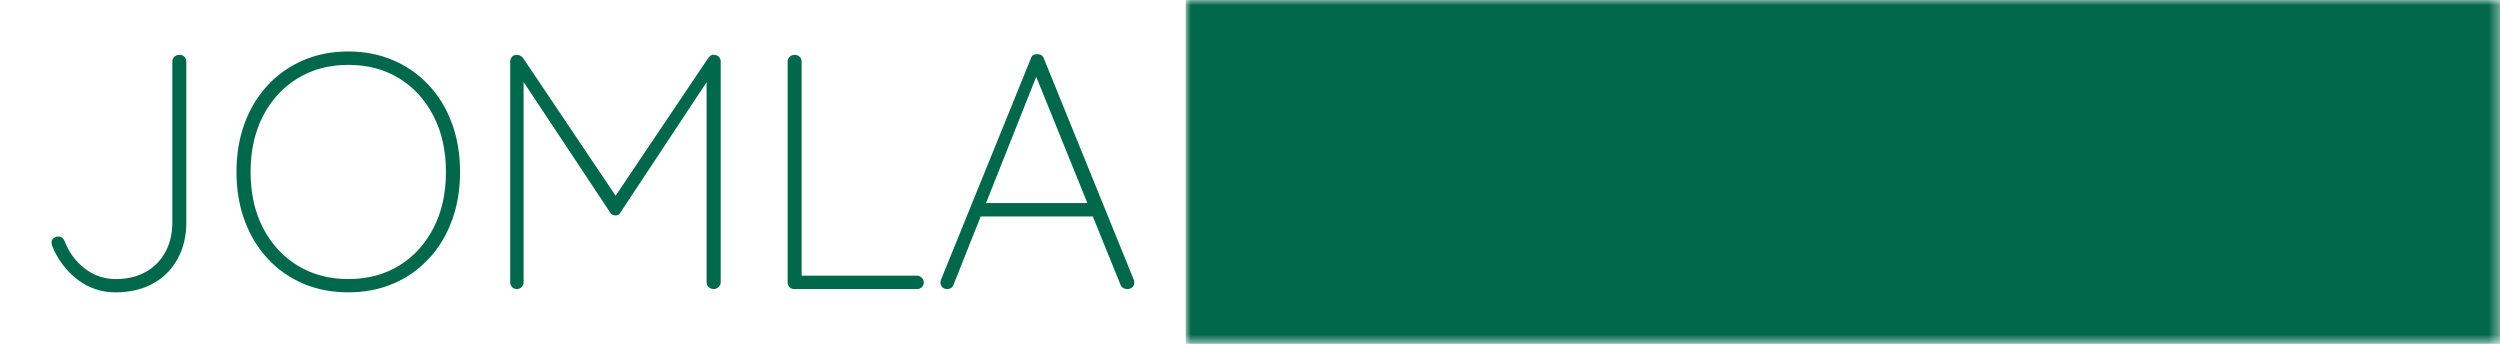
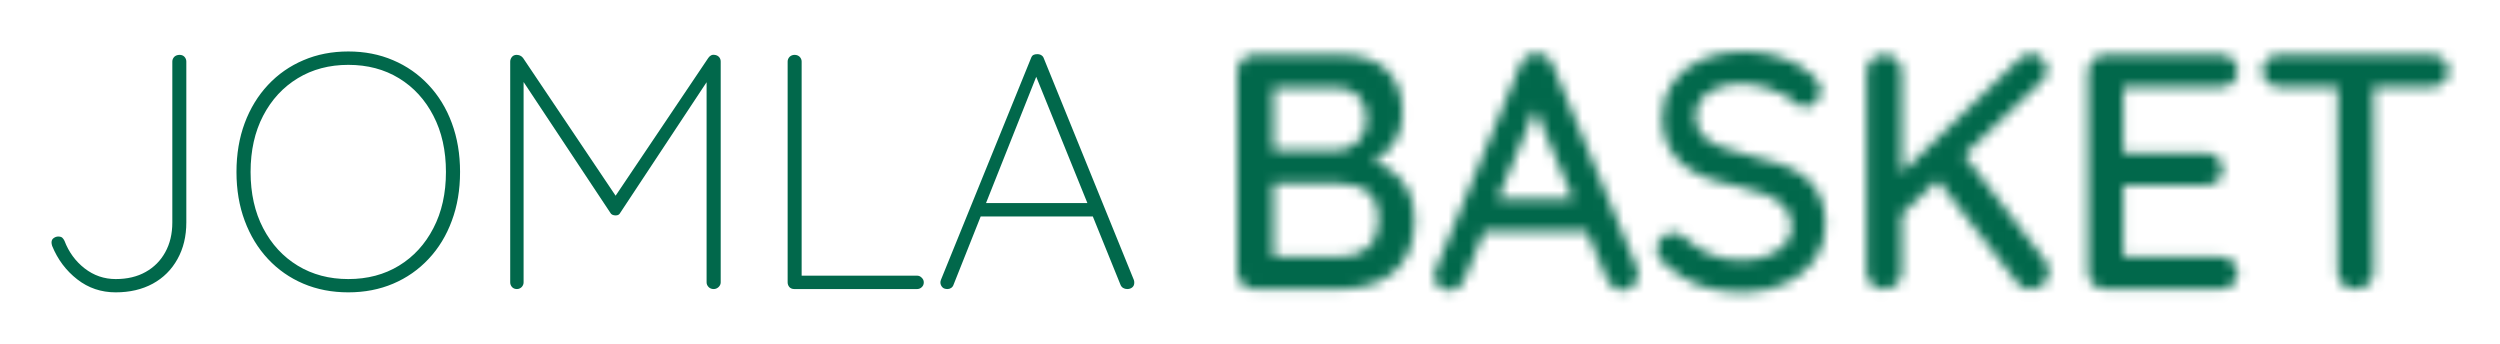
<svg xmlns="http://www.w3.org/2000/svg" viewBox="8.207 7.77 242.76 33.39">
  <mask id="033d6e1a-8459-4c64-98c6-deed970df1bd">
    <g fill="white">
-       <rect data-gra="graph-name-bg" stroke-width="2" class="i-icon-bg" x="0" y="0" width="127.62" height="33.39" />
-     </g>
+       </g>
    <g transform="translate(5,5)" fill="black">
      <g data-gra="path-name-1">
        <g transform="scale(1)">
          <path d="M4.29-22.74L12.61-22.74Q15.60-22.74 17.14-21.28Q18.68-19.82 18.68-17.03L18.68-17.03Q18.68-15.56 17.98-14.38Q17.28-13.19 15.94-12.51Q14.59-11.83 12.57-11.79L12.57-11.79L12.64-13.00Q13.71-13.00 14.96-12.70Q16.21-12.41 17.32-11.70Q18.42-10.98 19.14-9.76Q19.85-8.54 19.85-6.73L19.85-6.73Q19.85-4.74 19.20-3.43Q18.55-2.11 17.48-1.36Q16.41-0.62 15.12-0.31Q13.84 0 12.61 0L12.61 0L4.29 0Q3.61 0 3.12-0.47Q2.63-0.94 2.63-1.66L2.63-1.66L2.63-21.09Q2.63-21.80 3.12-22.27Q3.61-22.74 4.29-22.74L4.29-22.74ZM12.15-19.56L12.15-19.56L5.75-19.56L6.14-20.08L6.14-13.09L5.78-13.45L12.22-13.45Q13.39-13.48 14.28-14.25Q15.17-15.01 15.17-16.51L15.17-16.51Q15.17-18.03 14.36-18.80Q13.55-19.56 12.15-19.56ZM12.38-10.27L12.38-10.27L5.91-10.27L6.14-10.49L6.14-2.83L5.88-3.12L12.57-3.12Q14.26-3.12 15.30-4.01Q16.34-4.91 16.34-6.73L16.34-6.73Q16.34-8.25 15.73-9.00Q15.11-9.75 14.20-10.01Q13.29-10.27 12.38-10.27ZM31.16-18.42L32.00-18.52L24.69-0.97Q24.50-0.45 24.11-0.16Q23.72 0.13 23.23 0.13L23.23 0.13Q22.52 0.13 22.16-0.28Q21.80-0.68 21.77-1.30L21.77-1.30Q21.77-1.53 21.87-1.82L21.87-1.82L30.12-21.77Q30.35-22.32 30.78-22.61Q31.22-22.91 31.74-22.87L31.74-22.87Q32.23-22.87 32.65-22.58Q33.08-22.29 33.27-21.77L33.27-21.77L41.43-2.11Q41.56-1.79 41.56-1.46L41.56-1.46Q41.56-0.75 41.08-0.31Q40.61 0.13 40.03 0.13L40.03 0.13Q39.54 0.13 39.13-0.18Q38.73-0.49 38.53-0.97L38.53-0.97L31.16-18.42ZM37.20-5.59L25.99-5.59L27.45-8.71L36.65-8.71L37.20-5.59ZM51.72 0.32L51.72 0.32Q49.39 0.32 47.57-0.32Q45.75-0.97 44.09-2.47L44.09-2.47Q43.73-2.73 43.55-3.10Q43.37-3.48 43.37-3.87L43.37-3.87Q43.37-4.48 43.83-4.97Q44.28-5.46 44.97-5.46L44.97-5.46Q45.49-5.46 45.94-5.10L45.94-5.10Q47.18-3.96 48.52-3.38Q49.87-2.79 51.69-2.79L51.69-2.79Q52.99-2.79 54.08-3.22Q55.17-3.64 55.82-4.35Q56.47-5.07 56.47-6.01L56.47-6.01Q56.47-7.18 55.80-7.94Q55.14-8.71 53.89-9.21Q52.63-9.71 50.88-10.07L50.88-10.07Q49.26-10.36 47.97-10.88Q46.69-11.40 45.78-12.20Q44.87-13.00 44.38-14.10Q43.89-15.21 43.89-16.67L43.89-16.67Q43.89-18.65 44.93-20.08Q45.97-21.51 47.76-22.29Q49.55-23.07 51.79-23.07L51.79-23.07Q53.84-23.07 55.62-22.43Q57.41-21.80 58.52-20.73L58.52-20.73Q59.30-20.05 59.30-19.27L59.30-19.27Q59.30-18.68 58.82-18.18Q58.35-17.67 57.74-17.67L57.74-17.67Q57.28-17.67 56.96-17.93L56.96-17.93Q56.44-18.49 55.56-18.93Q54.68-19.36 53.69-19.66Q52.70-19.95 51.79-19.95L51.79-19.95Q50.33-19.95 49.29-19.54Q48.25-19.14 47.70-18.44Q47.14-17.74 47.14-16.80L47.14-16.80Q47.14-15.69 47.78-14.98Q48.41-14.26 49.55-13.82Q50.69-13.39 52.15-13.03L52.15-13.03Q53.93-12.64 55.35-12.15Q56.76-11.66 57.74-10.90Q58.71-10.14 59.23-9.00Q59.75-7.86 59.75-6.17L59.75-6.17Q59.75-4.22 58.65-2.76Q57.54-1.30 55.74-0.49Q53.93 0.32 51.72 0.32ZM79.60 0.03L79.60 0.03Q78.85 0.03 78.40-0.58L78.40-0.58L70.31-11.01L72.81-13.55L81.06-2.79Q81.45-2.27 81.45-1.66L81.45-1.66Q81.45-0.88 80.87-0.42Q80.28 0.03 79.60 0.03ZM79.76-22.84L79.76-22.84Q80.41-22.84 80.84-22.32Q81.26-21.80 81.26-21.25L81.26-21.25Q81.26-20.66 80.77-20.18L80.77-20.18L66.77-6.89L66.57-10.72L78.46-22.22Q79.05-22.84 79.76-22.84ZM65.44 0L65.44 0Q64.69 0 64.22-0.47Q63.75-0.94 63.75-1.66L63.75-1.66L63.75-21.09Q63.75-21.80 64.23-22.27Q64.72-22.74 65.50-22.74L65.50-22.74Q66.25-22.74 66.70-22.27Q67.16-21.80 67.16-21.09L67.16-21.09L67.16-1.66Q67.13-0.94 66.67-0.47Q66.22 0 65.44 0ZM86.91-22.74L86.91-22.74L98.15-22.74Q98.84-22.74 99.31-22.29Q99.78-21.83 99.78-21.15L99.78-21.15Q99.78-20.47 99.31-20.05Q98.84-19.62 98.15-19.62L98.15-19.62L88.34-19.62L88.67-20.18L88.67-12.90L88.37-13.22L96.69-13.22Q97.37-13.22 97.85-12.77Q98.32-12.31 98.32-11.60L98.32-11.60Q98.32-10.92 97.85-10.49Q97.37-10.07 96.69-10.07L96.69-10.07L88.44-10.07L88.67-10.36L88.67-2.86L88.44-3.12L98.15-3.12Q98.84-3.12 99.31-2.65Q99.78-2.18 99.78-1.56L99.78-1.56Q99.78-0.88 99.31-0.44Q98.84 0 98.15 0L98.15 0L86.91 0Q86.23 0 85.74-0.47Q85.25-0.94 85.25-1.66L85.25-1.66L85.25-21.09Q85.25-21.80 85.74-22.27Q86.23-22.74 86.91-22.74ZM111.21 0L111.21 0Q110.44 0 109.96-0.47Q109.49-0.94 109.49-1.66L109.49-1.66L109.49-21.12L112.97-21.12L112.97-1.66Q112.97-0.94 112.47-0.47Q111.96 0 111.21 0ZM118.62-19.62L103.84-19.62Q103.16-19.62 102.67-20.06Q102.18-20.50 102.18-21.22L102.18-21.22Q102.18-21.90 102.67-22.32Q103.16-22.74 103.84-22.74L103.84-22.74L118.62-22.74Q119.30-22.74 119.78-22.30Q120.25-21.87 120.25-21.18L120.25-21.18Q120.25-20.47 119.78-20.05Q119.30-19.62 118.62-19.62L118.62-19.62Z" transform="translate(-2.632, 23.068)" />
        </g>
      </g>
    </g>
  </mask>
  <g data-v-0dd9719b="" fill="#01684B" class="endsvg" transform="matrix(1, 0, 0, 1, 8.207, 7.77)">
    <g class="tp-name">
      <g>
        <rect data-gra="graph-name-bg" stroke-width="2" class="i-icon-bg" x="0" y="0" width="242.76" height="33.39" fill-opacity="0" />
      </g>
      <g transform="translate(0,0)">
        <g data-gra="path-name-bg">
          <g>
-             <rect data-gra="graph-name-bg" stroke-width="2" class="i-icon-bg" x="0" y="0" width="115.14" height="33.39" fill-opacity="0" />
-           </g>
+             </g>
          <g transform="translate(5,5)">
            <g data-gra="path-name">
              <g transform="scale(1)">
                <path d="M8.67 0.32L8.67 0.32Q6.56 0.32 4.94-0.94Q3.31-2.21 2.50-4.19L2.50-4.19Q2.44-4.39 2.44-4.52L2.44-4.52Q2.44-4.81 2.65-4.95Q2.86-5.10 3.09-5.10L3.09-5.10Q3.35-5.10 3.48-4.99Q3.61-4.87 3.70-4.68L3.70-4.68Q4.32-3.05 5.65-2.01Q6.99-0.97 8.67-0.97L8.67-0.97Q10.36-0.97 11.58-1.66Q12.80-2.34 13.48-3.57Q14.17-4.81 14.17-6.47L14.17-6.47L14.17-22.09Q14.17-22.35 14.36-22.55Q14.56-22.74 14.88-22.74L14.88-22.74Q15.17-22.74 15.35-22.55Q15.53-22.35 15.53-22.09L15.53-22.09L15.53-6.47Q15.53-4.45 14.67-2.91Q13.81-1.36 12.27-0.52Q10.72 0.32 8.67 0.32ZM42.11-11.37L42.11-11.37Q42.11-8.77 41.31-6.63Q40.52-4.48 39.05-2.92Q37.59-1.36 35.61-0.52Q33.63 0.32 31.26 0.32L31.26 0.32Q28.88 0.32 26.90-0.52Q24.92-1.36 23.46-2.92Q22.00-4.48 21.20-6.63Q20.40-8.77 20.40-11.37L20.40-11.37Q20.40-13.97 21.20-16.12Q22.00-18.26 23.46-19.82Q24.92-21.38 26.90-22.22Q28.88-23.07 31.26-23.07L31.26-23.07Q33.63-23.07 35.61-22.22Q37.59-21.38 39.05-19.82Q40.52-18.26 41.31-16.12Q42.11-13.97 42.11-11.37ZM40.74-11.37L40.74-11.37Q40.74-14.49 39.52-16.83Q38.31-19.17 36.18-20.47Q34.05-21.77 31.26-21.77L31.26-21.77Q28.49-21.77 26.35-20.47Q24.21-19.17 22.99-16.83Q21.77-14.49 21.77-11.37L21.77-11.37Q21.77-8.25 22.99-5.91Q24.21-3.57 26.35-2.27Q28.49-0.97 31.26-0.97L31.26-0.97Q34.05-0.97 36.18-2.27Q38.31-3.57 39.52-5.91Q40.74-8.25 40.74-11.37ZM47.60-22.74L47.60-22.74Q47.76-22.74 47.92-22.68Q48.09-22.61 48.22-22.45L48.22-22.45L57.54-8.58L56.89-8.58L66.22-22.45Q66.48-22.81 66.83-22.74L66.83-22.74Q67.09-22.71 67.26-22.53Q67.42-22.35 67.42-22.09L67.42-22.09L67.42-0.65Q67.42-0.39 67.21-0.19Q67.00 0 66.74 0L66.74 0Q66.44 0 66.25-0.19Q66.05-0.39 66.05-0.65L66.05-0.65L66.05-20.63L66.41-20.63L57.67-7.41Q57.61-7.28 57.49-7.21Q57.38-7.15 57.22-7.15L57.22-7.15Q57.05-7.15 56.91-7.21Q56.76-7.28 56.70-7.41L56.70-7.41L47.76-20.89L48.28-20.89L48.28-0.65Q48.28-0.39 48.09-0.19Q47.89 0 47.63 0L47.63 0Q47.34 0 47.16-0.19Q46.98-0.39 46.98-0.65L46.98-0.65L46.98-22.09Q46.98-22.32 47.14-22.53Q47.31-22.74 47.60-22.74ZM74.70-1.30L86.49-1.30Q86.75-1.30 86.94-1.10Q87.14-0.91 87.14-0.65L87.14-0.65Q87.14-0.36 86.94-0.18Q86.75 0 86.49 0L86.49 0L74.57 0Q74.27 0 74.09-0.19Q73.92-0.39 73.92-0.65L73.92-0.65L73.92-22.09Q73.92-22.35 74.11-22.55Q74.31-22.74 74.60-22.74L74.60-22.74Q74.89-22.74 75.09-22.55Q75.28-22.35 75.28-22.09L75.28-22.09L75.28-0.71L74.70-1.30ZM97.76-21.35L98.25-21.09L90.03-0.42Q89.97-0.23 89.80-0.11Q89.64 0 89.45 0L89.45 0Q89.12 0 88.96-0.16Q88.80-0.32 88.76-0.55L88.76-0.55Q88.73-0.68 88.80-0.88L88.80-0.88L97.54-22.39Q97.63-22.65 97.78-22.73Q97.93-22.81 98.15-22.81L98.15-22.81Q98.41-22.81 98.58-22.69Q98.74-22.58 98.80-22.39L98.80-22.39L107.54-0.88Q107.58-0.78 107.58-0.62L107.58-0.62Q107.58-0.32 107.38-0.16Q107.19 0 106.89 0L106.89 0Q106.67 0 106.49-0.11Q106.31-0.23 106.24-0.42L106.24-0.42L97.76-21.35ZM103.55-7.05L92.24-7.05L92.70-8.35L103.22-8.35L103.55-7.05Z" transform="translate(-2.437, 23.068)" />
              </g>
            </g>
          </g>
        </g>
        <g data-gra="path-name-1-bg" transform="translate(115.14,0)" mask="url(#033d6e1a-8459-4c64-98c6-deed970df1bd)">
          <g>
            <rect data-gra="graph-name-bg" stroke-width="2" class="i-icon-bg" x="0" y="0" width="127.62" height="33.39" fill="#01684B" />
          </g>
          <g transform="translate(5,5)">
            <g data-gra="path-name-1" fill="#01684B">
              <g transform="scale(1)">
-                 <path d="M4.29-22.74L12.61-22.74Q15.60-22.74 17.14-21.28Q18.68-19.82 18.68-17.03L18.68-17.03Q18.68-15.56 17.98-14.38Q17.28-13.19 15.94-12.51Q14.59-11.83 12.57-11.79L12.57-11.79L12.64-13.00Q13.71-13.00 14.96-12.70Q16.21-12.41 17.32-11.70Q18.42-10.98 19.14-9.76Q19.85-8.54 19.85-6.73L19.85-6.73Q19.85-4.74 19.20-3.43Q18.55-2.11 17.48-1.36Q16.41-0.62 15.12-0.31Q13.84 0 12.61 0L12.61 0L4.29 0Q3.61 0 3.12-0.47Q2.63-0.94 2.63-1.66L2.63-1.66L2.63-21.09Q2.63-21.80 3.12-22.27Q3.61-22.74 4.29-22.74L4.29-22.74ZM12.15-19.56L12.15-19.56L5.75-19.56L6.14-20.08L6.14-13.09L5.78-13.45L12.22-13.45Q13.39-13.48 14.28-14.25Q15.17-15.01 15.17-16.51L15.17-16.51Q15.17-18.03 14.36-18.80Q13.55-19.56 12.15-19.56ZM12.38-10.27L12.38-10.27L5.91-10.27L6.14-10.49L6.14-2.83L5.88-3.12L12.57-3.12Q14.26-3.12 15.30-4.01Q16.34-4.91 16.34-6.73L16.34-6.73Q16.34-8.25 15.73-9.00Q15.11-9.75 14.20-10.01Q13.29-10.27 12.38-10.27ZM31.16-18.42L32.00-18.52L24.69-0.97Q24.50-0.45 24.11-0.16Q23.72 0.13 23.23 0.13L23.23 0.13Q22.52 0.13 22.16-0.28Q21.80-0.68 21.77-1.30L21.77-1.30Q21.77-1.53 21.87-1.82L21.87-1.82L30.12-21.77Q30.35-22.32 30.78-22.61Q31.22-22.91 31.74-22.87L31.74-22.87Q32.23-22.87 32.65-22.58Q33.08-22.29 33.27-21.77L33.27-21.77L41.43-2.11Q41.56-1.79 41.56-1.46L41.56-1.46Q41.56-0.75 41.08-0.31Q40.61 0.13 40.03 0.13L40.03 0.13Q39.54 0.13 39.13-0.18Q38.73-0.49 38.53-0.97L38.53-0.97L31.16-18.42ZM37.20-5.59L25.99-5.59L27.45-8.71L36.65-8.71L37.20-5.59ZM51.72 0.32L51.72 0.32Q49.39 0.32 47.57-0.32Q45.75-0.97 44.09-2.47L44.09-2.47Q43.73-2.73 43.55-3.10Q43.37-3.48 43.37-3.87L43.37-3.87Q43.37-4.48 43.83-4.97Q44.28-5.46 44.97-5.46L44.97-5.46Q45.49-5.46 45.94-5.10L45.94-5.10Q47.18-3.96 48.52-3.38Q49.87-2.79 51.69-2.79L51.69-2.79Q52.99-2.79 54.08-3.22Q55.17-3.64 55.82-4.35Q56.47-5.07 56.47-6.01L56.47-6.01Q56.47-7.18 55.80-7.94Q55.14-8.71 53.89-9.21Q52.63-9.71 50.88-10.07L50.88-10.07Q49.26-10.36 47.97-10.88Q46.69-11.40 45.78-12.20Q44.87-13.00 44.38-14.10Q43.89-15.21 43.89-16.67L43.89-16.67Q43.89-18.65 44.93-20.08Q45.97-21.51 47.76-22.29Q49.55-23.07 51.79-23.07L51.79-23.07Q53.84-23.07 55.62-22.43Q57.41-21.80 58.52-20.73L58.52-20.73Q59.30-20.05 59.30-19.27L59.30-19.27Q59.30-18.68 58.82-18.18Q58.35-17.67 57.74-17.67L57.74-17.67Q57.28-17.67 56.96-17.93L56.96-17.93Q56.44-18.49 55.56-18.93Q54.68-19.36 53.69-19.66Q52.70-19.95 51.79-19.95L51.79-19.95Q50.33-19.95 49.29-19.54Q48.25-19.14 47.70-18.44Q47.14-17.74 47.14-16.80L47.14-16.80Q47.14-15.69 47.78-14.98Q48.41-14.26 49.55-13.82Q50.69-13.39 52.15-13.03L52.15-13.03Q53.93-12.64 55.35-12.15Q56.76-11.66 57.74-10.90Q58.71-10.14 59.23-9.00Q59.75-7.86 59.75-6.17L59.75-6.17Q59.75-4.22 58.65-2.76Q57.54-1.30 55.74-0.49Q53.93 0.32 51.72 0.32ZM79.60 0.03L79.60 0.03Q78.85 0.03 78.40-0.58L78.40-0.58L70.31-11.01L72.81-13.55L81.06-2.79Q81.45-2.27 81.45-1.66L81.45-1.66Q81.45-0.88 80.87-0.42Q80.28 0.03 79.60 0.03ZM79.76-22.84L79.76-22.84Q80.41-22.84 80.84-22.32Q81.26-21.80 81.26-21.25L81.26-21.25Q81.26-20.66 80.77-20.18L80.77-20.18L66.77-6.89L66.57-10.72L78.46-22.22Q79.05-22.84 79.76-22.84ZM65.44 0L65.44 0Q64.69 0 64.22-0.47Q63.75-0.94 63.75-1.66L63.75-1.66L63.75-21.09Q63.75-21.80 64.23-22.27Q64.72-22.74 65.50-22.74L65.50-22.74Q66.25-22.74 66.70-22.27Q67.16-21.80 67.16-21.09L67.16-21.09L67.16-1.66Q67.13-0.94 66.67-0.47Q66.22 0 65.44 0ZM86.91-22.74L86.91-22.74L98.15-22.74Q98.84-22.74 99.31-22.29Q99.78-21.83 99.78-21.15L99.78-21.15Q99.78-20.47 99.31-20.05Q98.84-19.62 98.15-19.62L98.15-19.62L88.34-19.62L88.67-20.18L88.67-12.90L88.37-13.22L96.69-13.22Q97.37-13.22 97.85-12.77Q98.32-12.31 98.32-11.60L98.32-11.60Q98.32-10.92 97.85-10.49Q97.37-10.07 96.69-10.07L96.69-10.07L88.44-10.07L88.67-10.36L88.67-2.86L88.44-3.12L98.15-3.12Q98.84-3.12 99.31-2.65Q99.78-2.18 99.78-1.56L99.78-1.56Q99.78-0.88 99.31-0.44Q98.84 0 98.15 0L98.15 0L86.91 0Q86.23 0 85.74-0.47Q85.25-0.94 85.25-1.66L85.25-1.66L85.25-21.09Q85.25-21.80 85.74-22.27Q86.23-22.74 86.91-22.74ZM111.21 0L111.21 0Q110.44 0 109.96-0.47Q109.49-0.94 109.49-1.66L109.49-1.66L109.49-21.12L112.97-21.12L112.97-1.66Q112.97-0.94 112.47-0.47Q111.96 0 111.21 0ZM118.62-19.62L103.84-19.62Q103.16-19.62 102.67-20.06Q102.18-20.50 102.18-21.22L102.18-21.22Q102.18-21.90 102.67-22.32Q103.16-22.74 103.84-22.74L103.84-22.74L118.62-22.74Q119.30-22.74 119.78-22.30Q120.25-21.87 120.25-21.18L120.25-21.18Q120.25-20.47 119.78-20.05Q119.30-19.62 118.62-19.62L118.62-19.62Z" transform="translate(-2.632, 23.068)" />
+                 <path d="M4.29-22.74L12.61-22.74Q15.60-22.74 17.14-21.28Q18.68-19.82 18.68-17.03L18.68-17.03Q18.68-15.56 17.98-14.38Q17.28-13.19 15.94-12.51Q14.59-11.83 12.57-11.79L12.57-11.79L12.64-13.00Q13.71-13.00 14.96-12.70Q16.21-12.41 17.32-11.70Q18.42-10.98 19.14-9.76Q19.85-8.54 19.85-6.73L19.85-6.73Q19.85-4.74 19.20-3.43Q18.55-2.11 17.48-1.36Q16.41-0.62 15.12-0.31Q13.84 0 12.61 0L12.61 0L4.29 0Q3.61 0 3.12-0.47Q2.63-0.94 2.63-1.66L2.63-1.66L2.63-21.09Q2.63-21.80 3.12-22.27Q3.61-22.74 4.29-22.74L4.29-22.74ZM12.15-19.56L12.15-19.56L5.75-19.56L6.14-20.08L6.14-13.09L5.78-13.45L12.22-13.45Q13.39-13.48 14.28-14.25Q15.17-15.01 15.17-16.51L15.17-16.51Q15.17-18.03 14.36-18.80Q13.55-19.56 12.15-19.56ZM12.38-10.27L12.38-10.27L5.91-10.27L6.14-10.49L6.14-2.83L5.88-3.12L12.57-3.12Q14.26-3.12 15.30-4.01Q16.34-4.91 16.34-6.73L16.34-6.73Q16.34-8.25 15.73-9.00Q15.11-9.75 14.20-10.01Q13.29-10.27 12.38-10.27ZM31.16-18.42L32.00-18.52L24.69-0.97Q24.50-0.45 24.11-0.16Q23.72 0.13 23.23 0.13L23.23 0.13Q22.52 0.13 22.16-0.28Q21.80-0.68 21.77-1.30L21.77-1.30Q21.77-1.53 21.87-1.82L21.87-1.82L30.12-21.77Q30.35-22.32 30.78-22.61Q31.22-22.91 31.74-22.87L31.74-22.87Q32.23-22.87 32.65-22.58Q33.08-22.29 33.27-21.77L33.27-21.77L41.43-2.11Q41.56-1.79 41.56-1.46L41.56-1.46Q41.56-0.75 41.08-0.31Q40.61 0.13 40.03 0.13L40.03 0.13Q39.54 0.13 39.13-0.18Q38.73-0.49 38.53-0.97L38.53-0.97L31.16-18.42ZM37.20-5.59L25.99-5.59L27.45-8.71L36.65-8.71L37.20-5.59ZM51.72 0.32L51.72 0.32Q49.39 0.32 47.57-0.32Q45.75-0.97 44.09-2.47L44.09-2.47Q43.73-2.73 43.55-3.10Q43.37-3.48 43.37-3.87L43.37-3.87Q43.37-4.48 43.83-4.97Q44.28-5.46 44.97-5.46L44.97-5.46Q45.49-5.46 45.94-5.10L45.94-5.10Q47.18-3.96 48.52-3.38Q49.87-2.79 51.69-2.79L51.69-2.79Q52.99-2.79 54.08-3.22Q55.17-3.64 55.82-4.35Q56.47-5.07 56.47-6.01L56.47-6.01Q56.47-7.18 55.80-7.94Q55.14-8.71 53.89-9.21Q52.63-9.71 50.88-10.07L50.88-10.07Q49.26-10.36 47.97-10.88Q46.69-11.40 45.78-12.20Q44.87-13.00 44.38-14.10Q43.89-15.21 43.89-16.67L43.89-16.67Q43.89-18.65 44.93-20.08Q45.97-21.51 47.76-22.29Q49.55-23.07 51.79-23.07L51.79-23.07Q53.84-23.07 55.62-22.43Q57.41-21.80 58.52-20.73L58.52-20.73Q59.30-20.05 59.30-19.27L59.30-19.27Q59.30-18.68 58.82-18.18Q58.35-17.67 57.74-17.67L57.74-17.67Q57.28-17.67 56.96-17.93L56.96-17.93Q56.44-18.49 55.56-18.93Q54.68-19.36 53.69-19.66Q52.70-19.95 51.79-19.95L51.79-19.95Q50.33-19.95 49.29-19.54Q48.25-19.14 47.70-18.44Q47.14-17.74 47.14-16.80L47.14-16.80Q47.14-15.69 47.78-14.98Q48.41-14.26 49.55-13.82Q50.69-13.39 52.15-13.03L52.15-13.03Q53.93-12.64 55.35-12.15Q56.76-11.66 57.74-10.90Q58.71-10.14 59.23-9.00Q59.75-7.86 59.75-6.17L59.75-6.17Q59.75-4.22 58.65-2.76Q53.93 0.32 51.72 0.32ZM79.60 0.03L79.60 0.03Q78.85 0.03 78.40-0.58L78.40-0.58L70.31-11.01L72.81-13.55L81.06-2.79Q81.45-2.27 81.45-1.66L81.45-1.66Q81.45-0.88 80.87-0.42Q80.28 0.03 79.60 0.03ZM79.76-22.84L79.76-22.84Q80.41-22.84 80.84-22.32Q81.26-21.80 81.26-21.25L81.26-21.25Q81.26-20.66 80.77-20.18L80.77-20.18L66.77-6.89L66.57-10.72L78.46-22.22Q79.05-22.84 79.76-22.84ZM65.44 0L65.44 0Q64.69 0 64.22-0.47Q63.75-0.94 63.75-1.66L63.75-1.66L63.75-21.09Q63.75-21.80 64.23-22.27Q64.72-22.74 65.50-22.74L65.50-22.74Q66.25-22.74 66.70-22.27Q67.16-21.80 67.16-21.09L67.16-21.09L67.16-1.66Q67.13-0.94 66.67-0.47Q66.22 0 65.44 0ZM86.91-22.74L86.91-22.74L98.15-22.74Q98.84-22.74 99.31-22.29Q99.78-21.83 99.78-21.15L99.78-21.15Q99.78-20.47 99.31-20.05Q98.84-19.62 98.15-19.62L98.15-19.62L88.34-19.62L88.67-20.18L88.67-12.90L88.37-13.22L96.69-13.22Q97.37-13.22 97.85-12.77Q98.32-12.31 98.32-11.60L98.32-11.60Q98.32-10.92 97.85-10.49Q97.37-10.07 96.69-10.07L96.69-10.07L88.44-10.07L88.67-10.36L88.67-2.86L88.44-3.12L98.15-3.12Q98.84-3.12 99.31-2.65Q99.78-2.18 99.78-1.56L99.78-1.56Q99.78-0.88 99.31-0.44Q98.84 0 98.15 0L98.15 0L86.91 0Q86.23 0 85.74-0.47Q85.25-0.94 85.25-1.66L85.25-1.66L85.25-21.09Q85.25-21.80 85.74-22.27Q86.23-22.74 86.91-22.74ZM111.21 0L111.21 0Q110.44 0 109.96-0.47Q109.49-0.94 109.49-1.66L109.49-1.66L109.49-21.12L112.97-21.12L112.97-1.66Q112.97-0.94 112.47-0.47Q111.96 0 111.21 0ZM118.62-19.62L103.84-19.62Q103.16-19.62 102.67-20.06Q102.18-20.50 102.18-21.22L102.18-21.22Q102.18-21.90 102.67-22.32Q103.16-22.74 103.84-22.74L103.84-22.74L118.62-22.74Q119.30-22.74 119.78-22.30Q120.25-21.87 120.25-21.18L120.25-21.18Q120.25-20.47 119.78-20.05Q119.30-19.62 118.62-19.62L118.62-19.62Z" transform="translate(-2.632, 23.068)" />
              </g>
            </g>
          </g>
        </g>
      </g>
    </g>
  </g>
</svg>